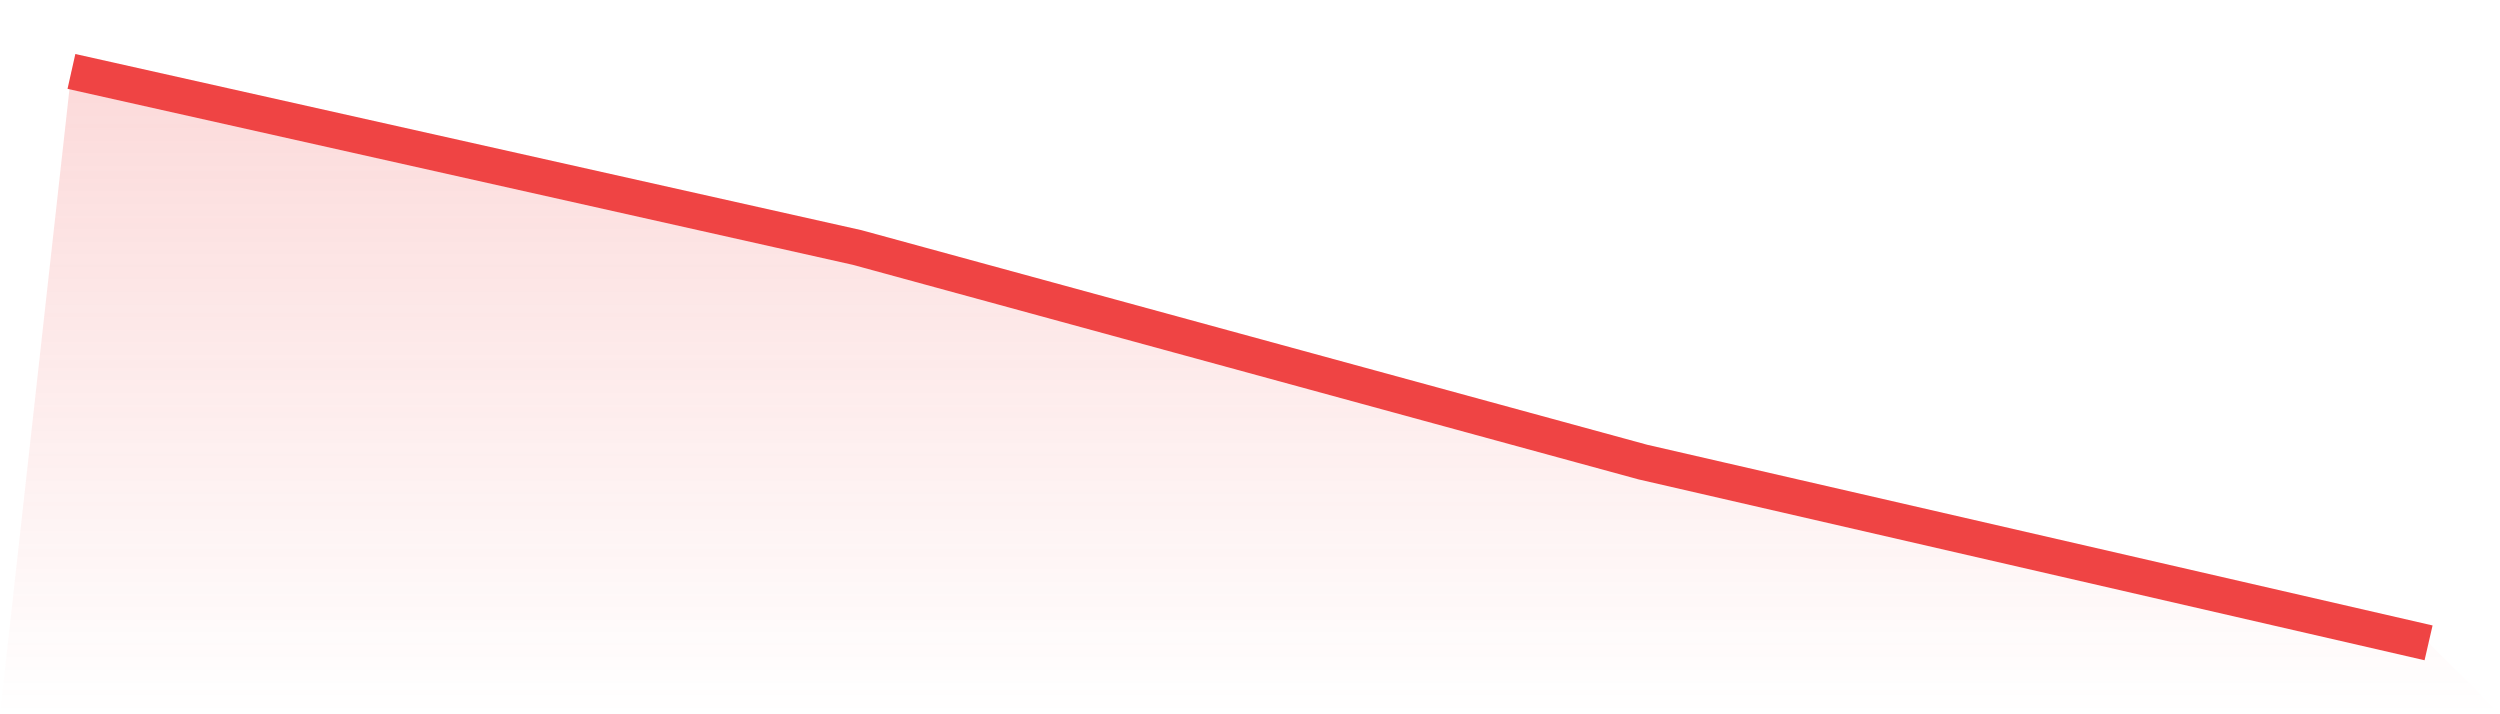
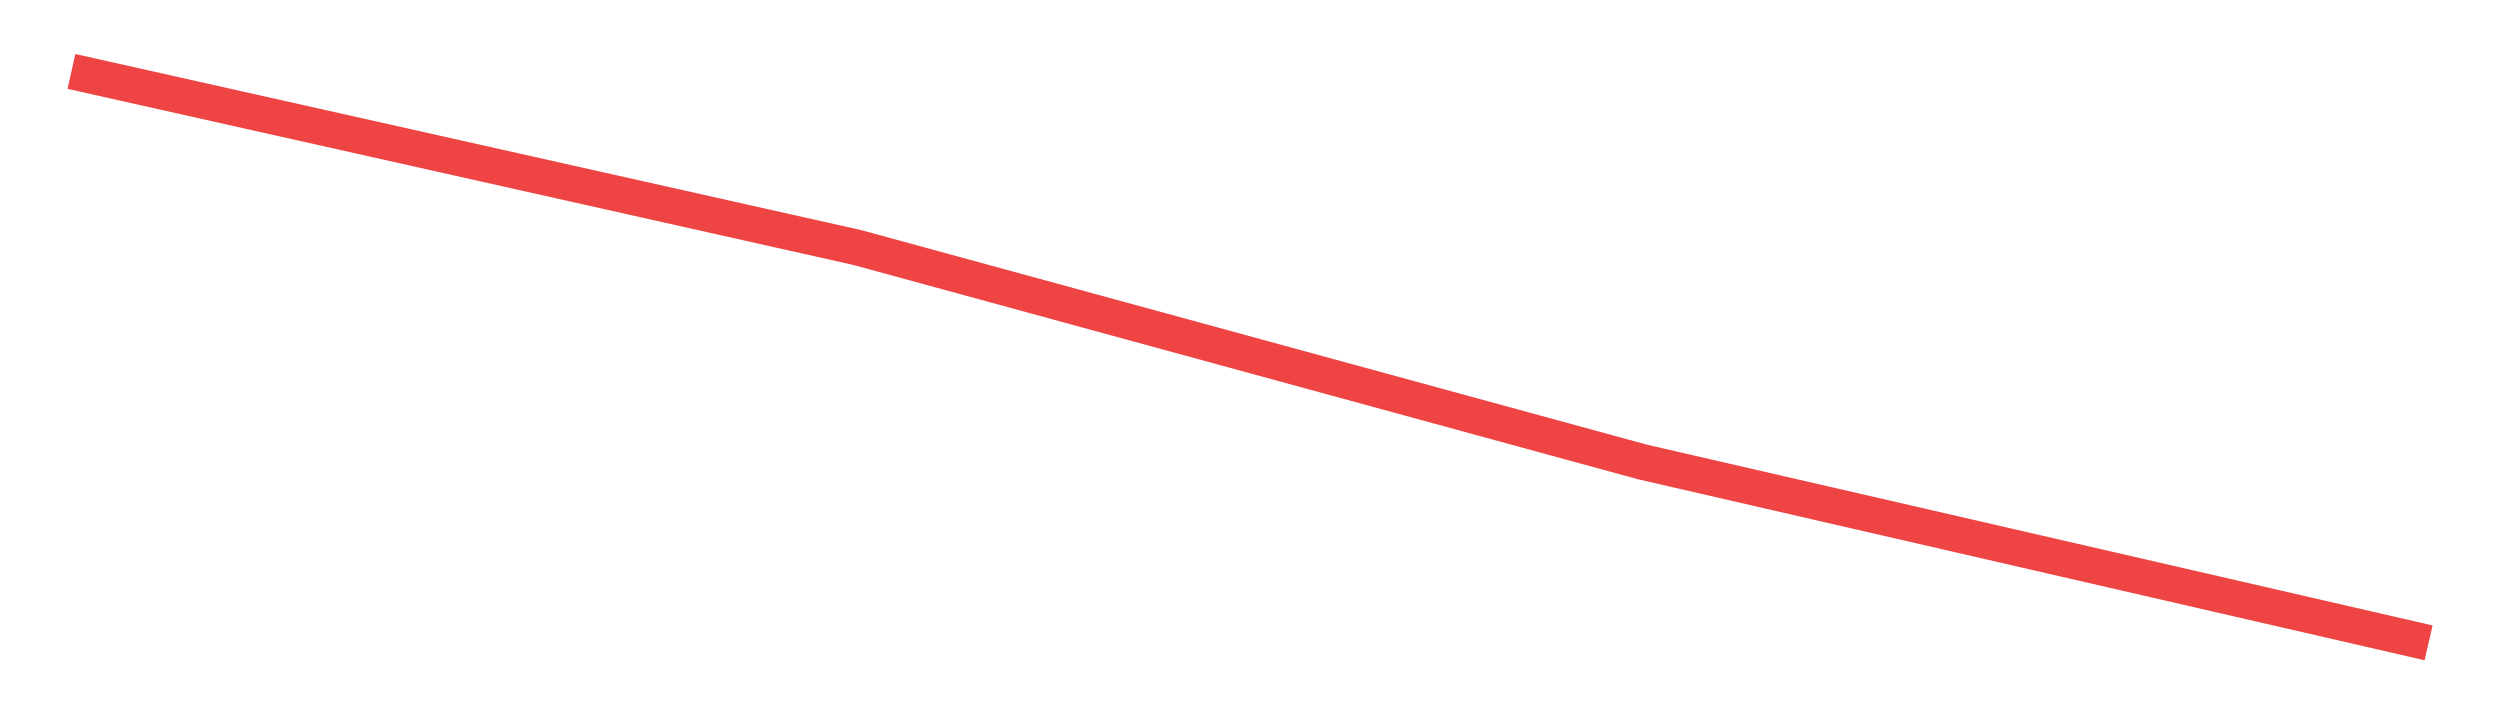
<svg xmlns="http://www.w3.org/2000/svg" viewBox="0 0 140 40">
  <defs>
    <linearGradient id="gradient" x1="0" x2="0" y1="0" y2="1">
      <stop offset="0%" stop-color="#ef4444" stop-opacity="0.2" />
      <stop offset="100%" stop-color="#ef4444" stop-opacity="0" />
    </linearGradient>
  </defs>
-   <path d="M4,4 L4,4 L48,13.86 L92,25.876 L136,36 L140,40 L0,40 z" fill="url(#gradient)" />
  <path d="M4,4 L4,4 L48,13.86 L92,25.876 L136,36" fill="none" stroke="#ef4444" stroke-width="2" />
</svg>